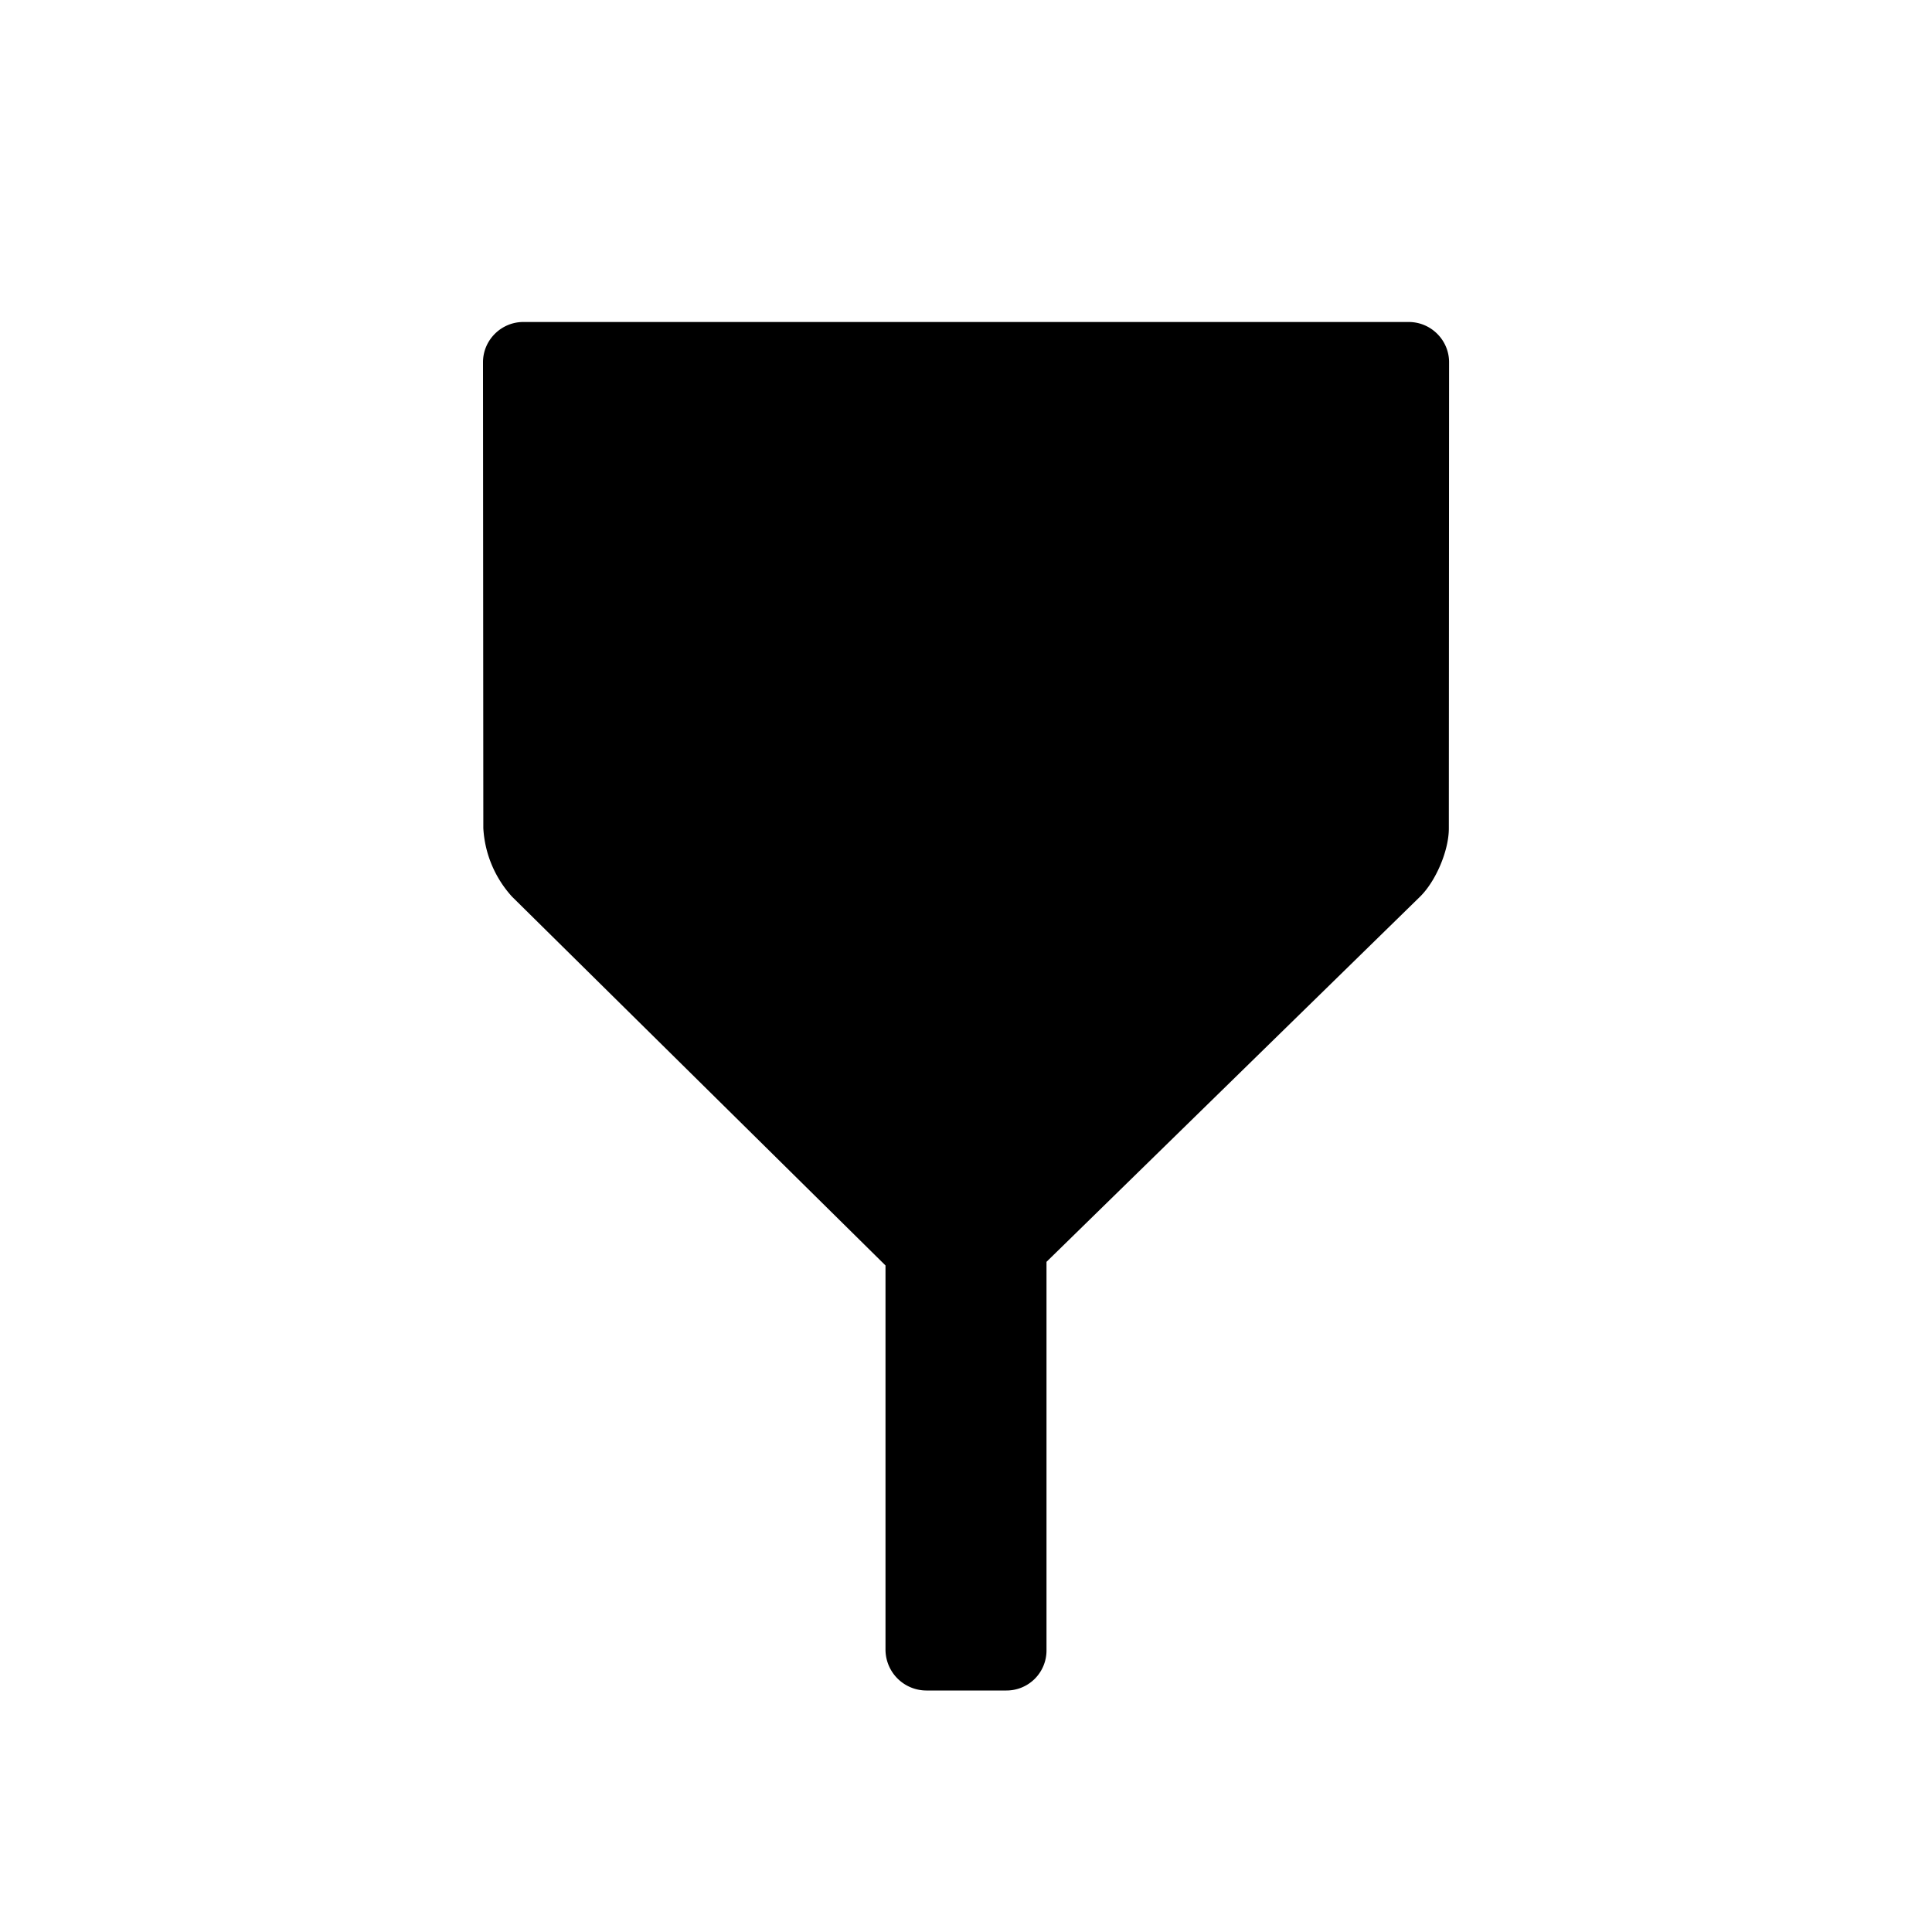
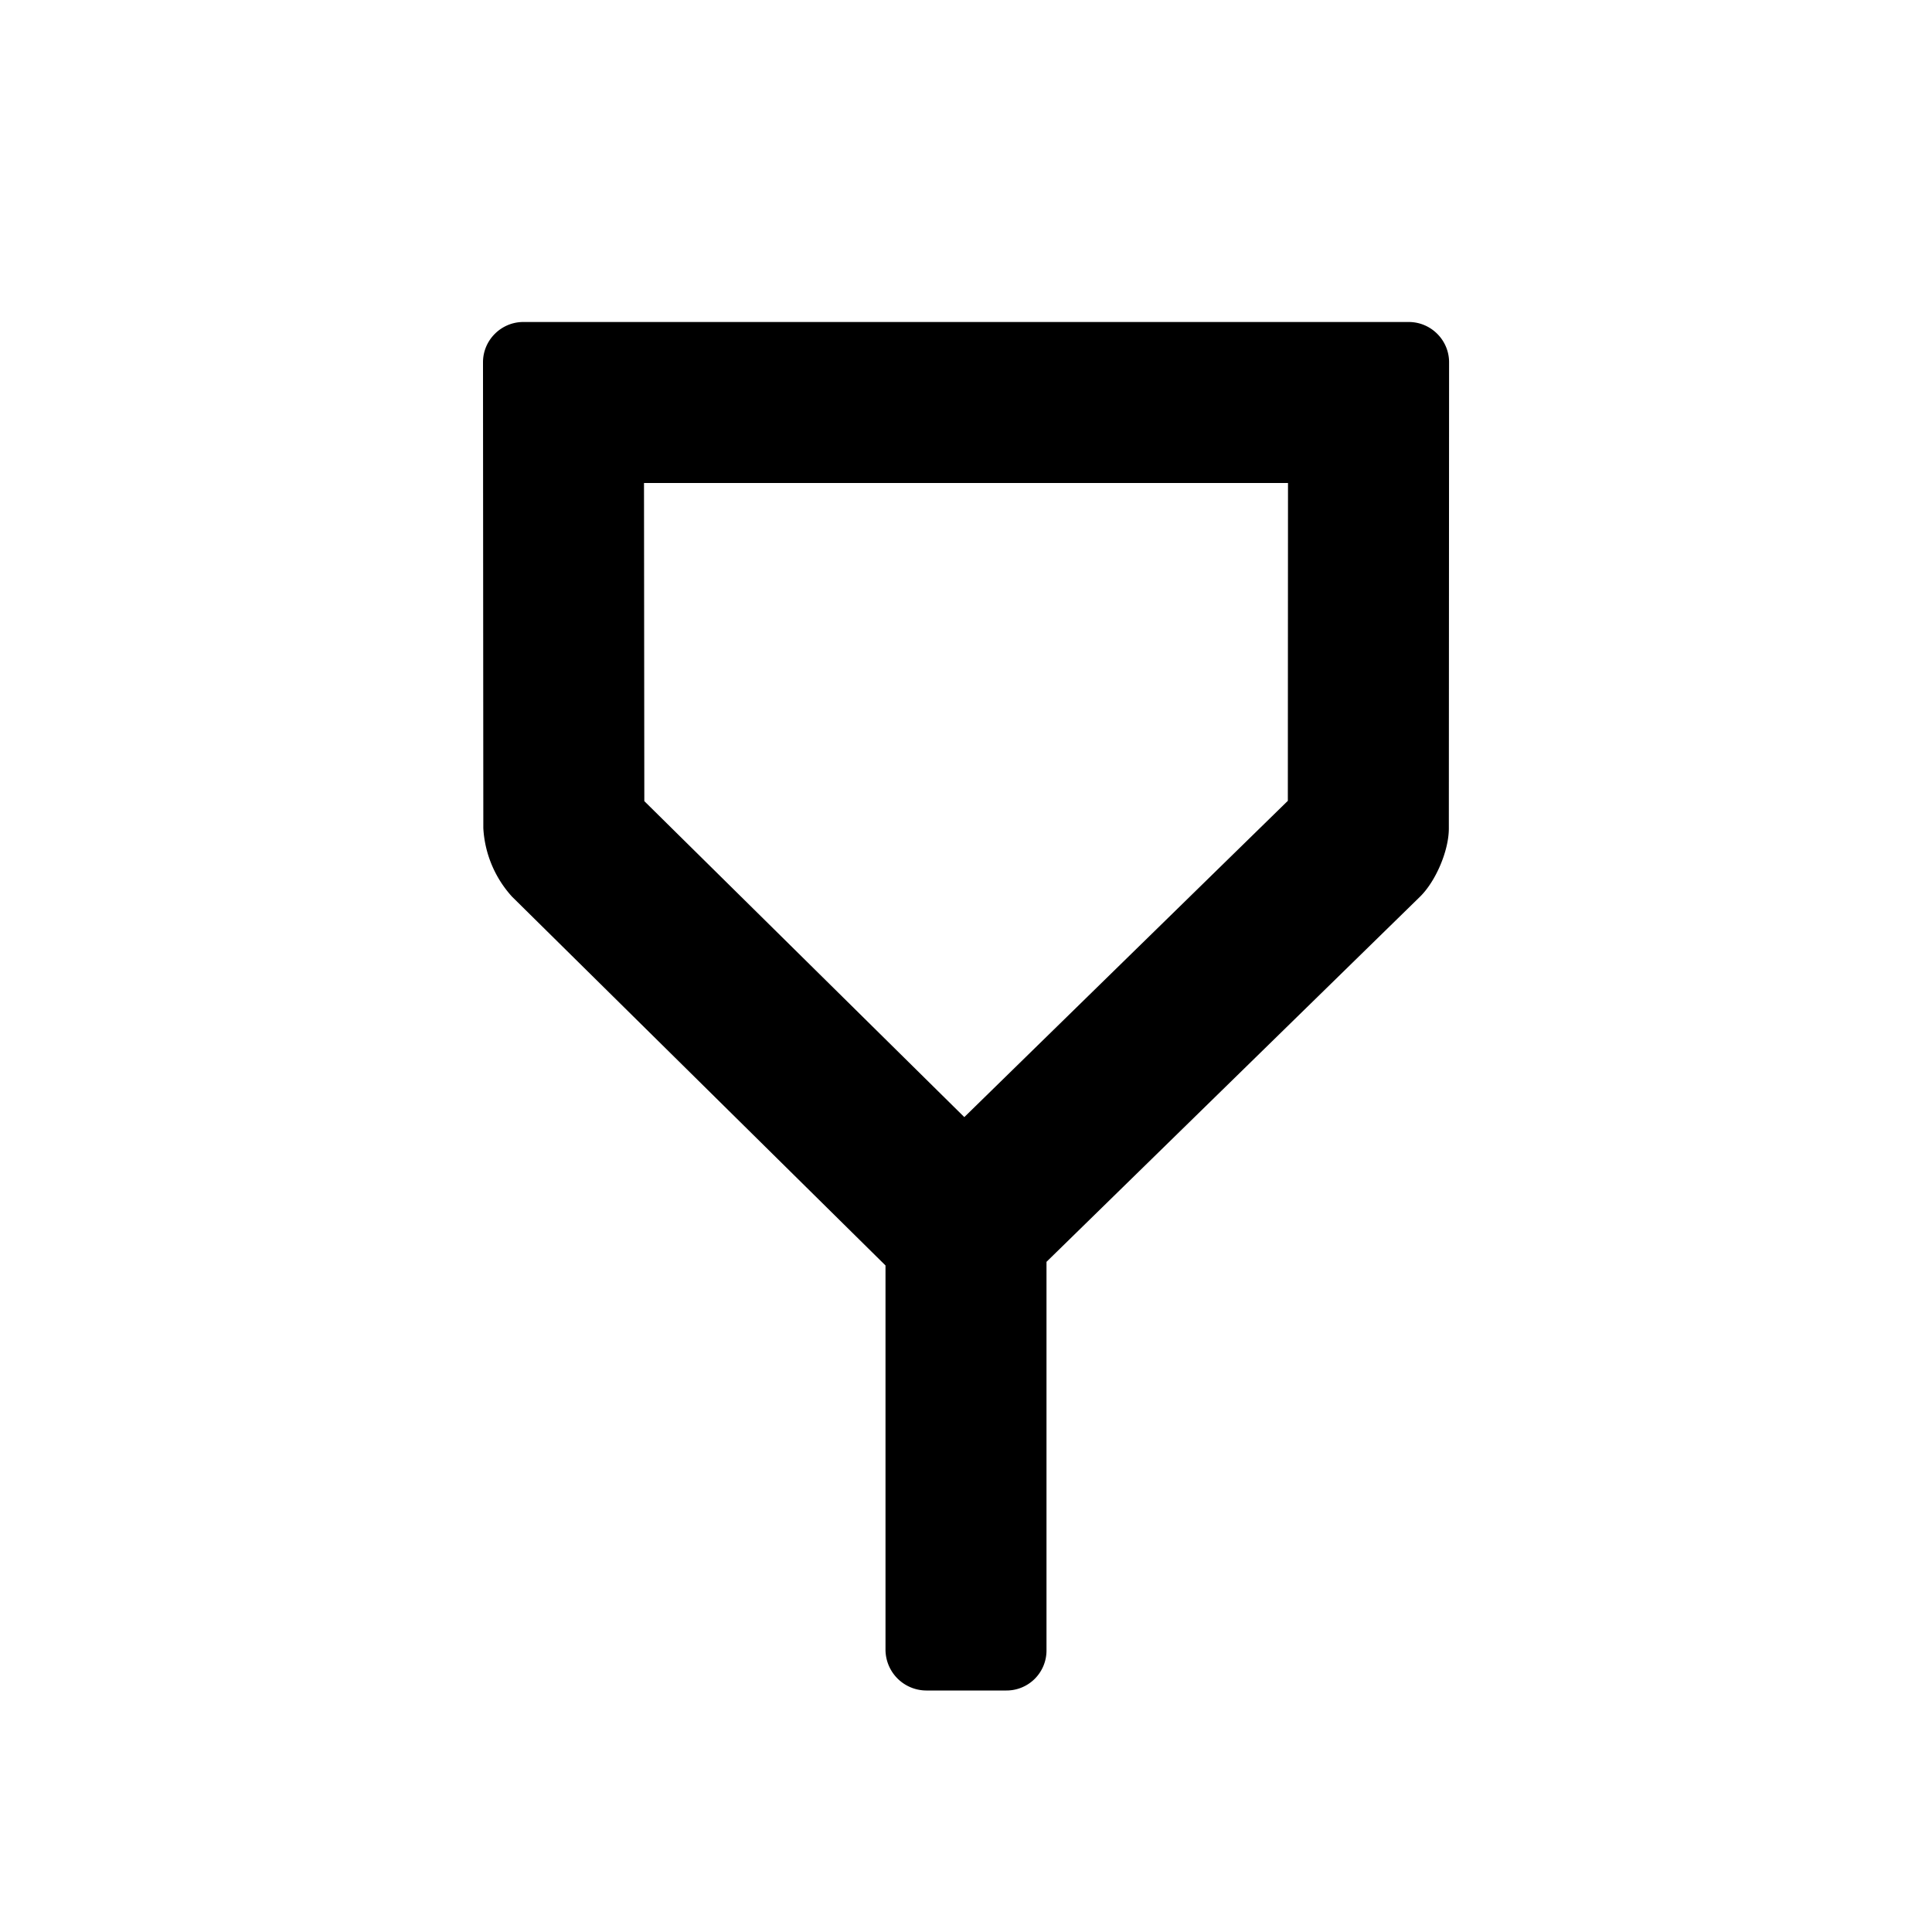
<svg xmlns="http://www.w3.org/2000/svg" width="24" height="24" class="wd-icon-marker wd-icon" focusable="false" role="presentation" viewBox="0 0 24 24">
  <g fill-rule="evenodd" class="wd-icon-container">
-     <path d="M7 5h10v5l-5 5-5-5z" class="wd-icon-background" />
    <path d="M17.5 4c.277 0 .501.226.501.5l-.003 5.791c0 .276-.162.657-.36.85L13 15.675v4.822a.497.497 0 0 1-.504.503h-.99a.509.509 0 0 1-.506-.503V15.72l-4.64-4.582a1.378 1.378 0 0 1-.356-.85L6 4.5C6 4.223 6.228 4 6.5 4h11zM16 6H8l.004 3.952 3.975 3.925 4.019-3.929L16 6z" class="wd-icon-fill" />
  </g>
</svg>